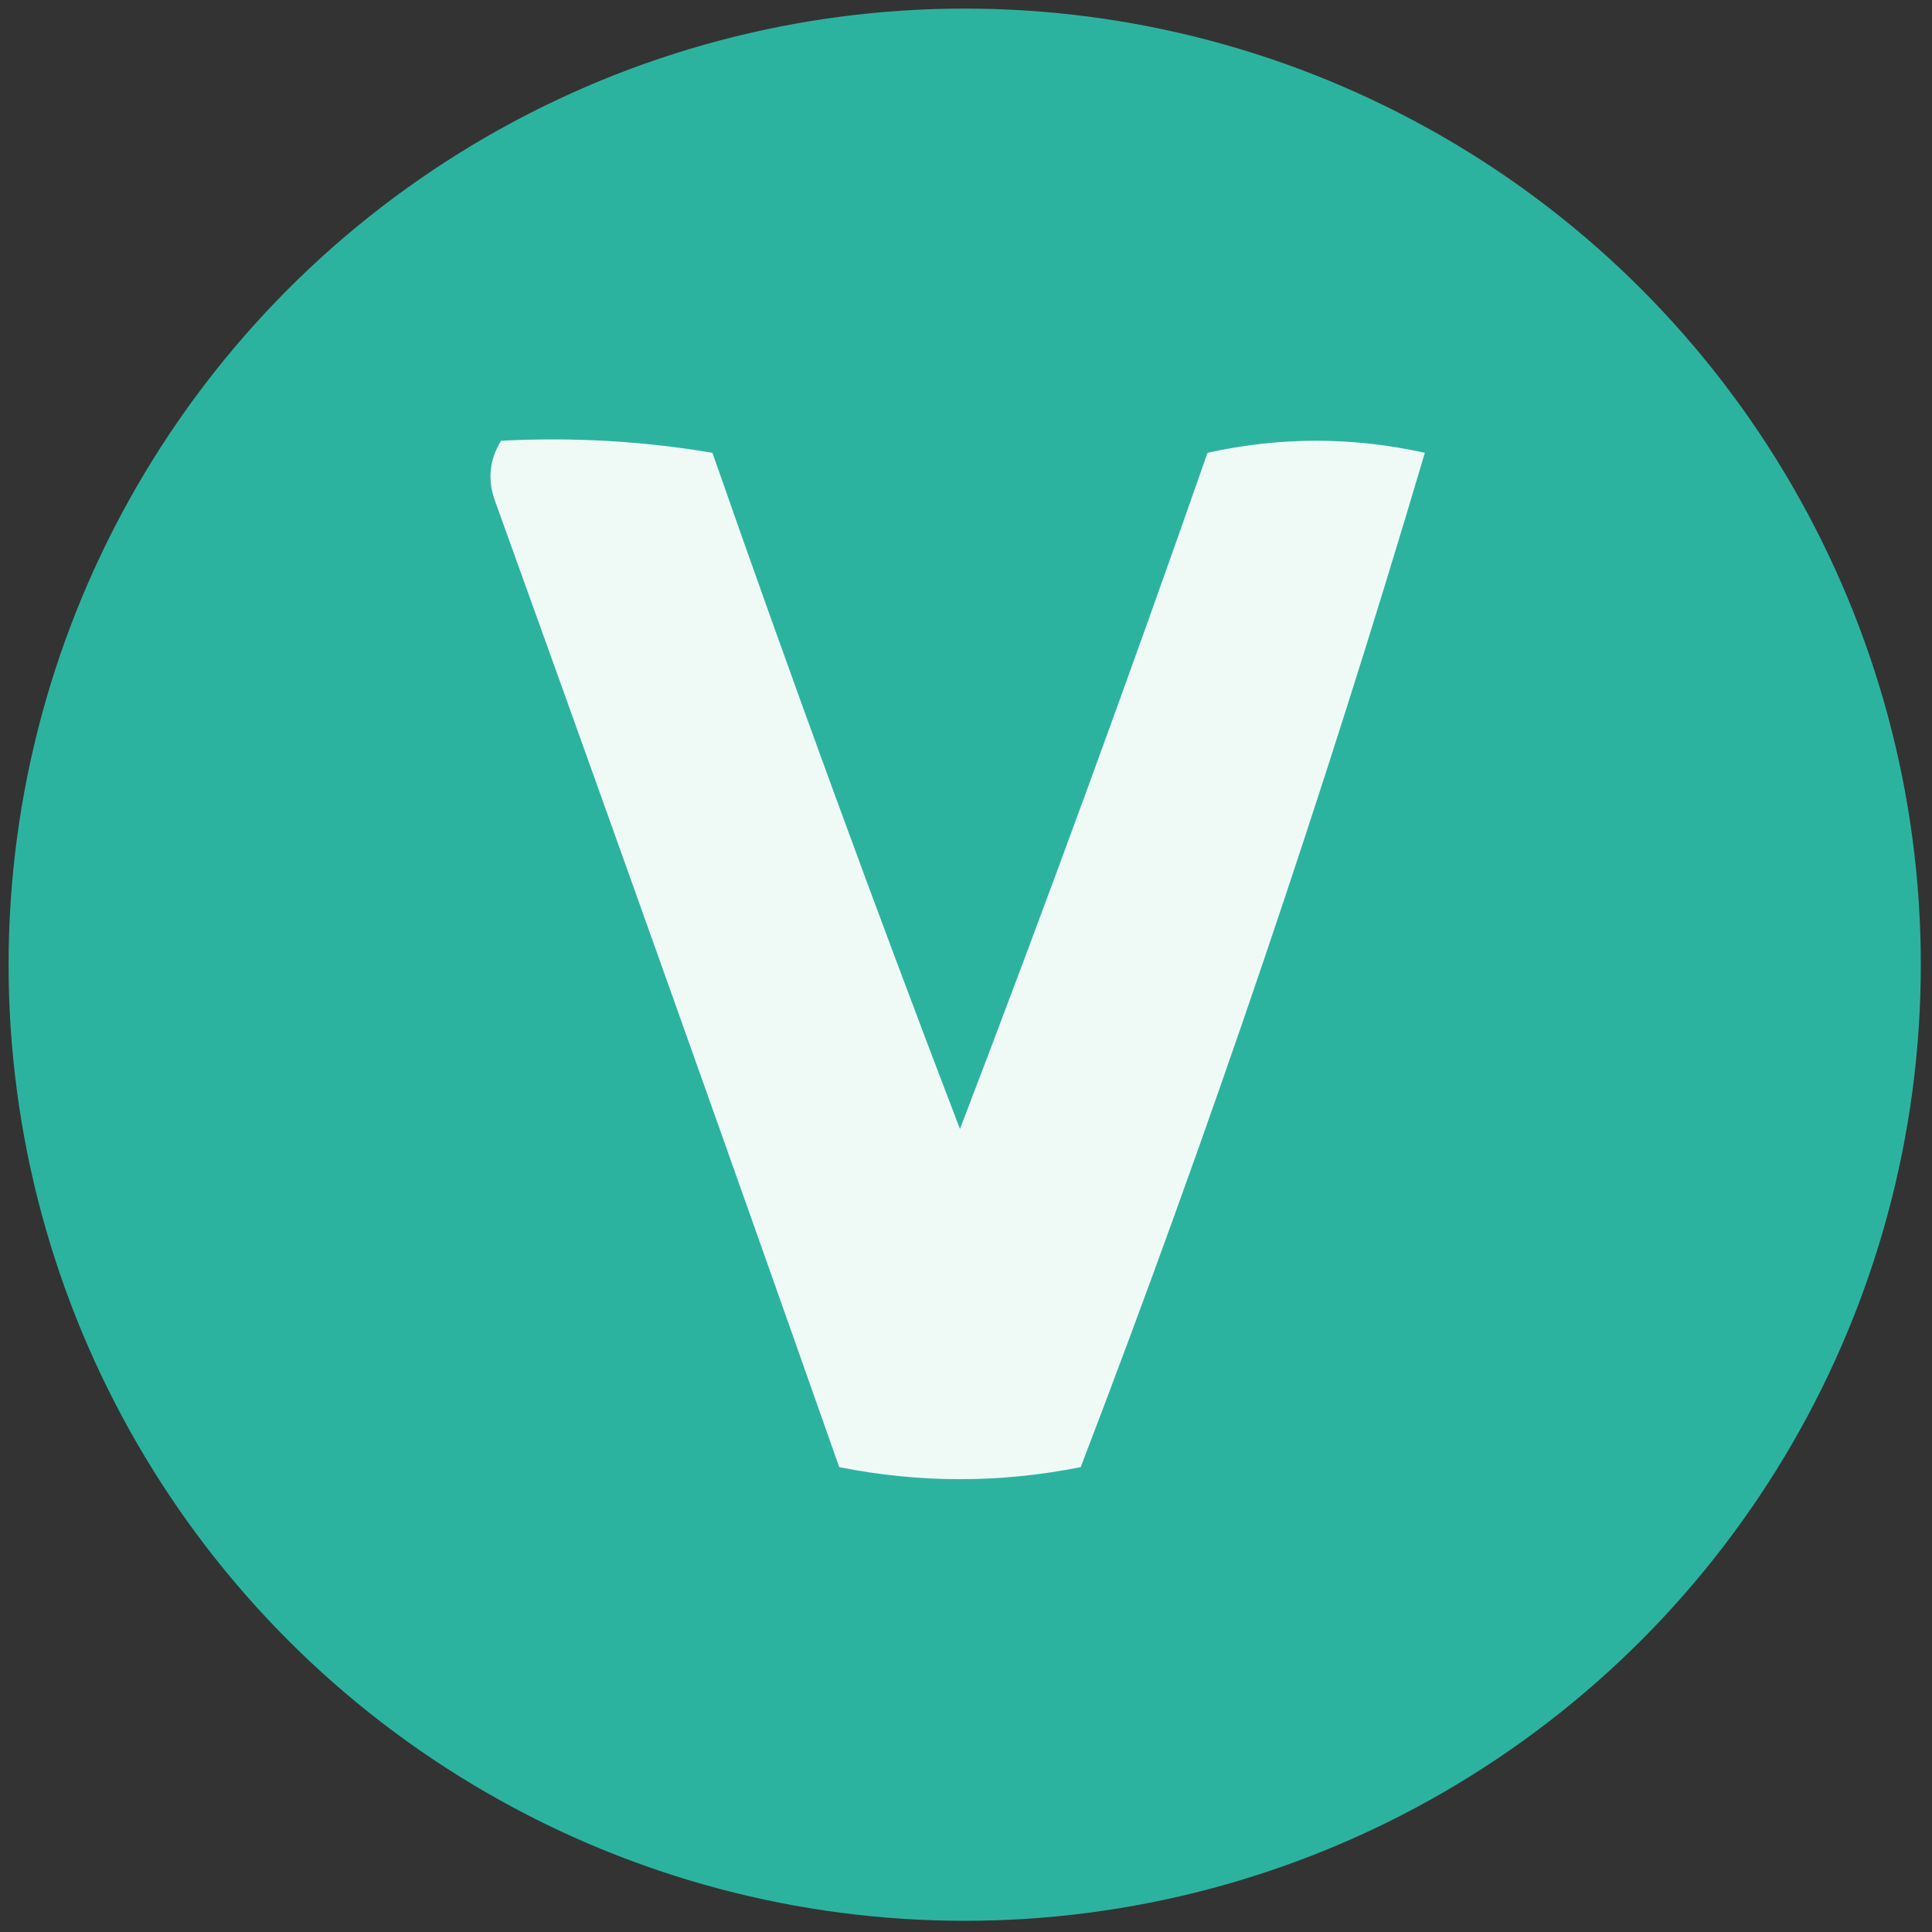
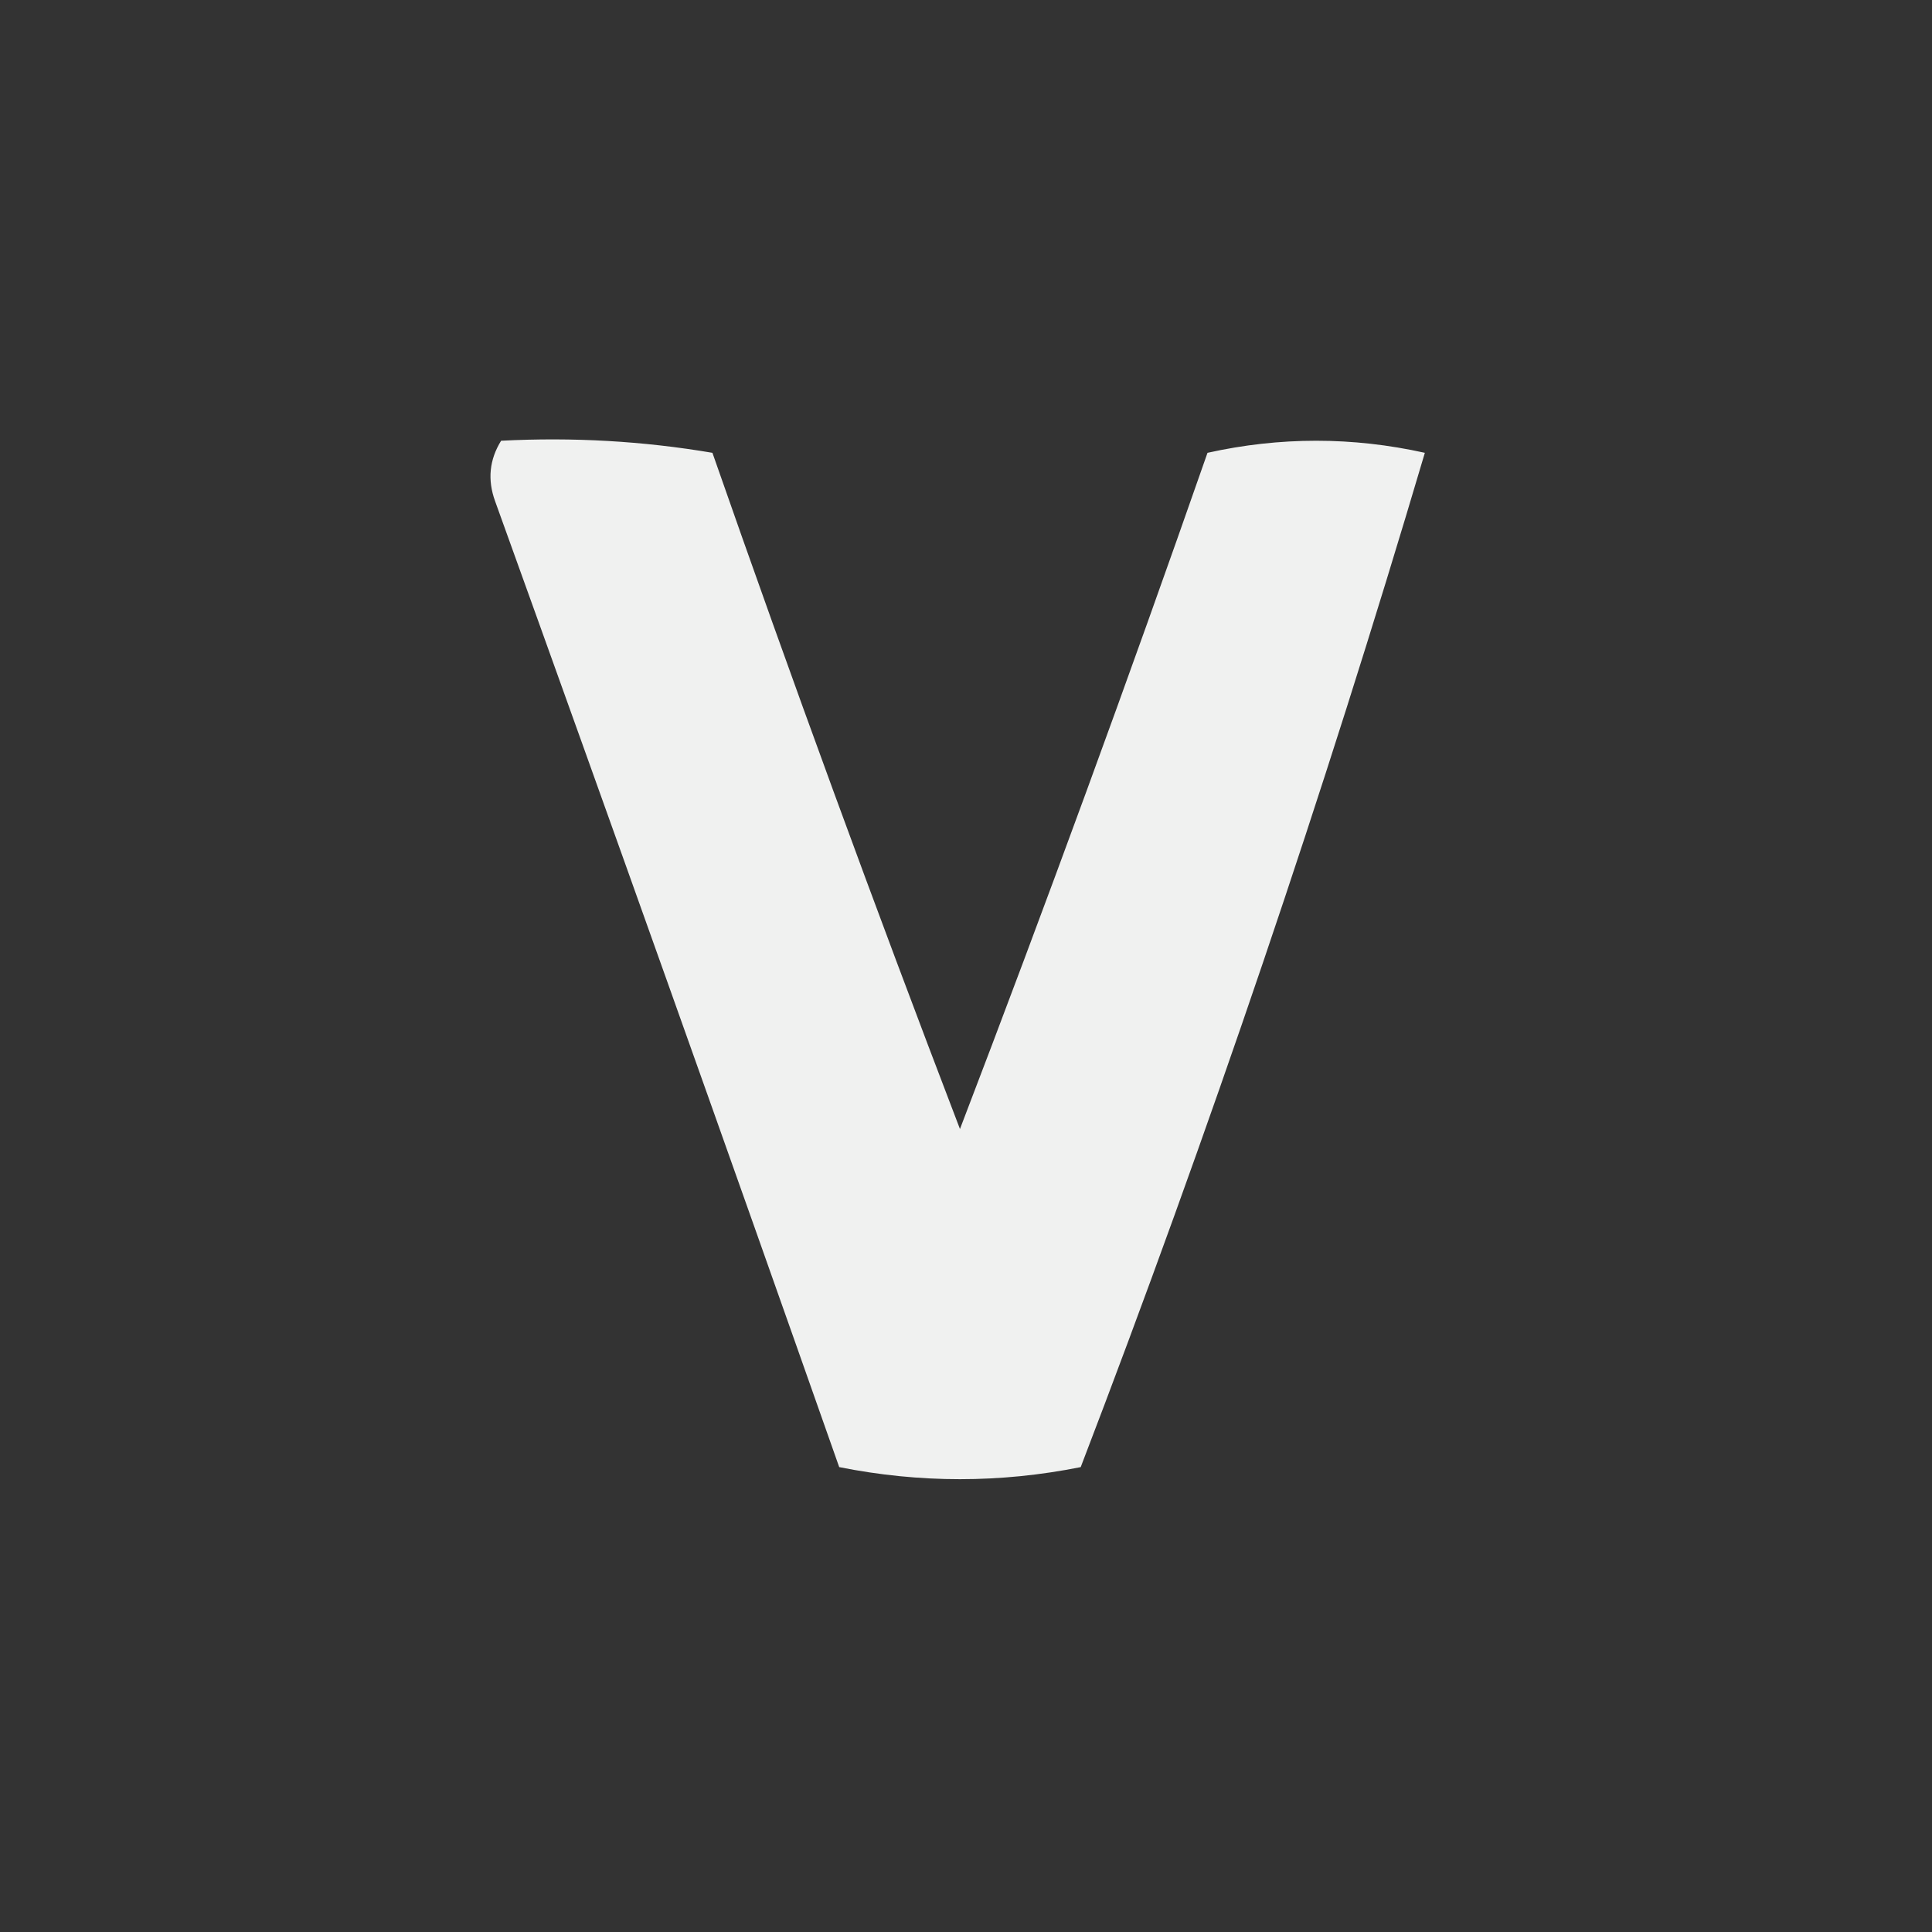
<svg xmlns="http://www.w3.org/2000/svg" version="1.1" width="1000" height="1000">
  <rect width="100%" height="100%" fill="#333333" stroke="none" />
  <svg width="1000" height="1000">
    <defs>
      <clipPath id="SvgjsClipPath1023">
        <rect id="SvgjsRect1022" ry="450" rx="450" y="0" x="0" height="1000" width="1000" />
      </clipPath>
    </defs>
    <g>
      <title>background</title>
      <rect fill="none" id="SvgjsRect1021" height="402" width="582" y="-1" x="-1" />
    </g>
    <g>
      <title>Layer 1</title>
-       <ellipse ry="494.882" rx="494.882" id="SvgjsEllipse1020" cy="499.326" cx="499.326" stroke-width="1.5" fill="#2cb3a0" />
      <g id="SvgjsG1019" transform="matrix(6.25 0 0 6.25 200 200)">
        <g id="SvgjsG1018">
          <path id="SvgjsPath1017" opacity="0.928" d="m9.5,4.5c5.925,-0.308 11.759,0.025 17.5,1c6.561,18.784 13.394,37.45 20.5,56c7.106,-18.55 13.939,-37.216 20.5,-56c6,-1.333 12,-1.333 18,0c-8.37,28.276 -17.87,56.276 -28.5,84c-6.667,1.333 -13.333,1.333 -20,0c-9.402,-26.705 -18.902,-53.371 -28.5,-80c-0.64,-1.765 -0.473,-3.432 0.5,-5z" fill="#fefffe" />
        </g>
      </g>
    </g>
  </svg>
  <style>@media (prefers-color-scheme: light) { :root { filter: none; } }
@media (prefers-color-scheme: dark) { :root { filter: none; } }
</style>
</svg>